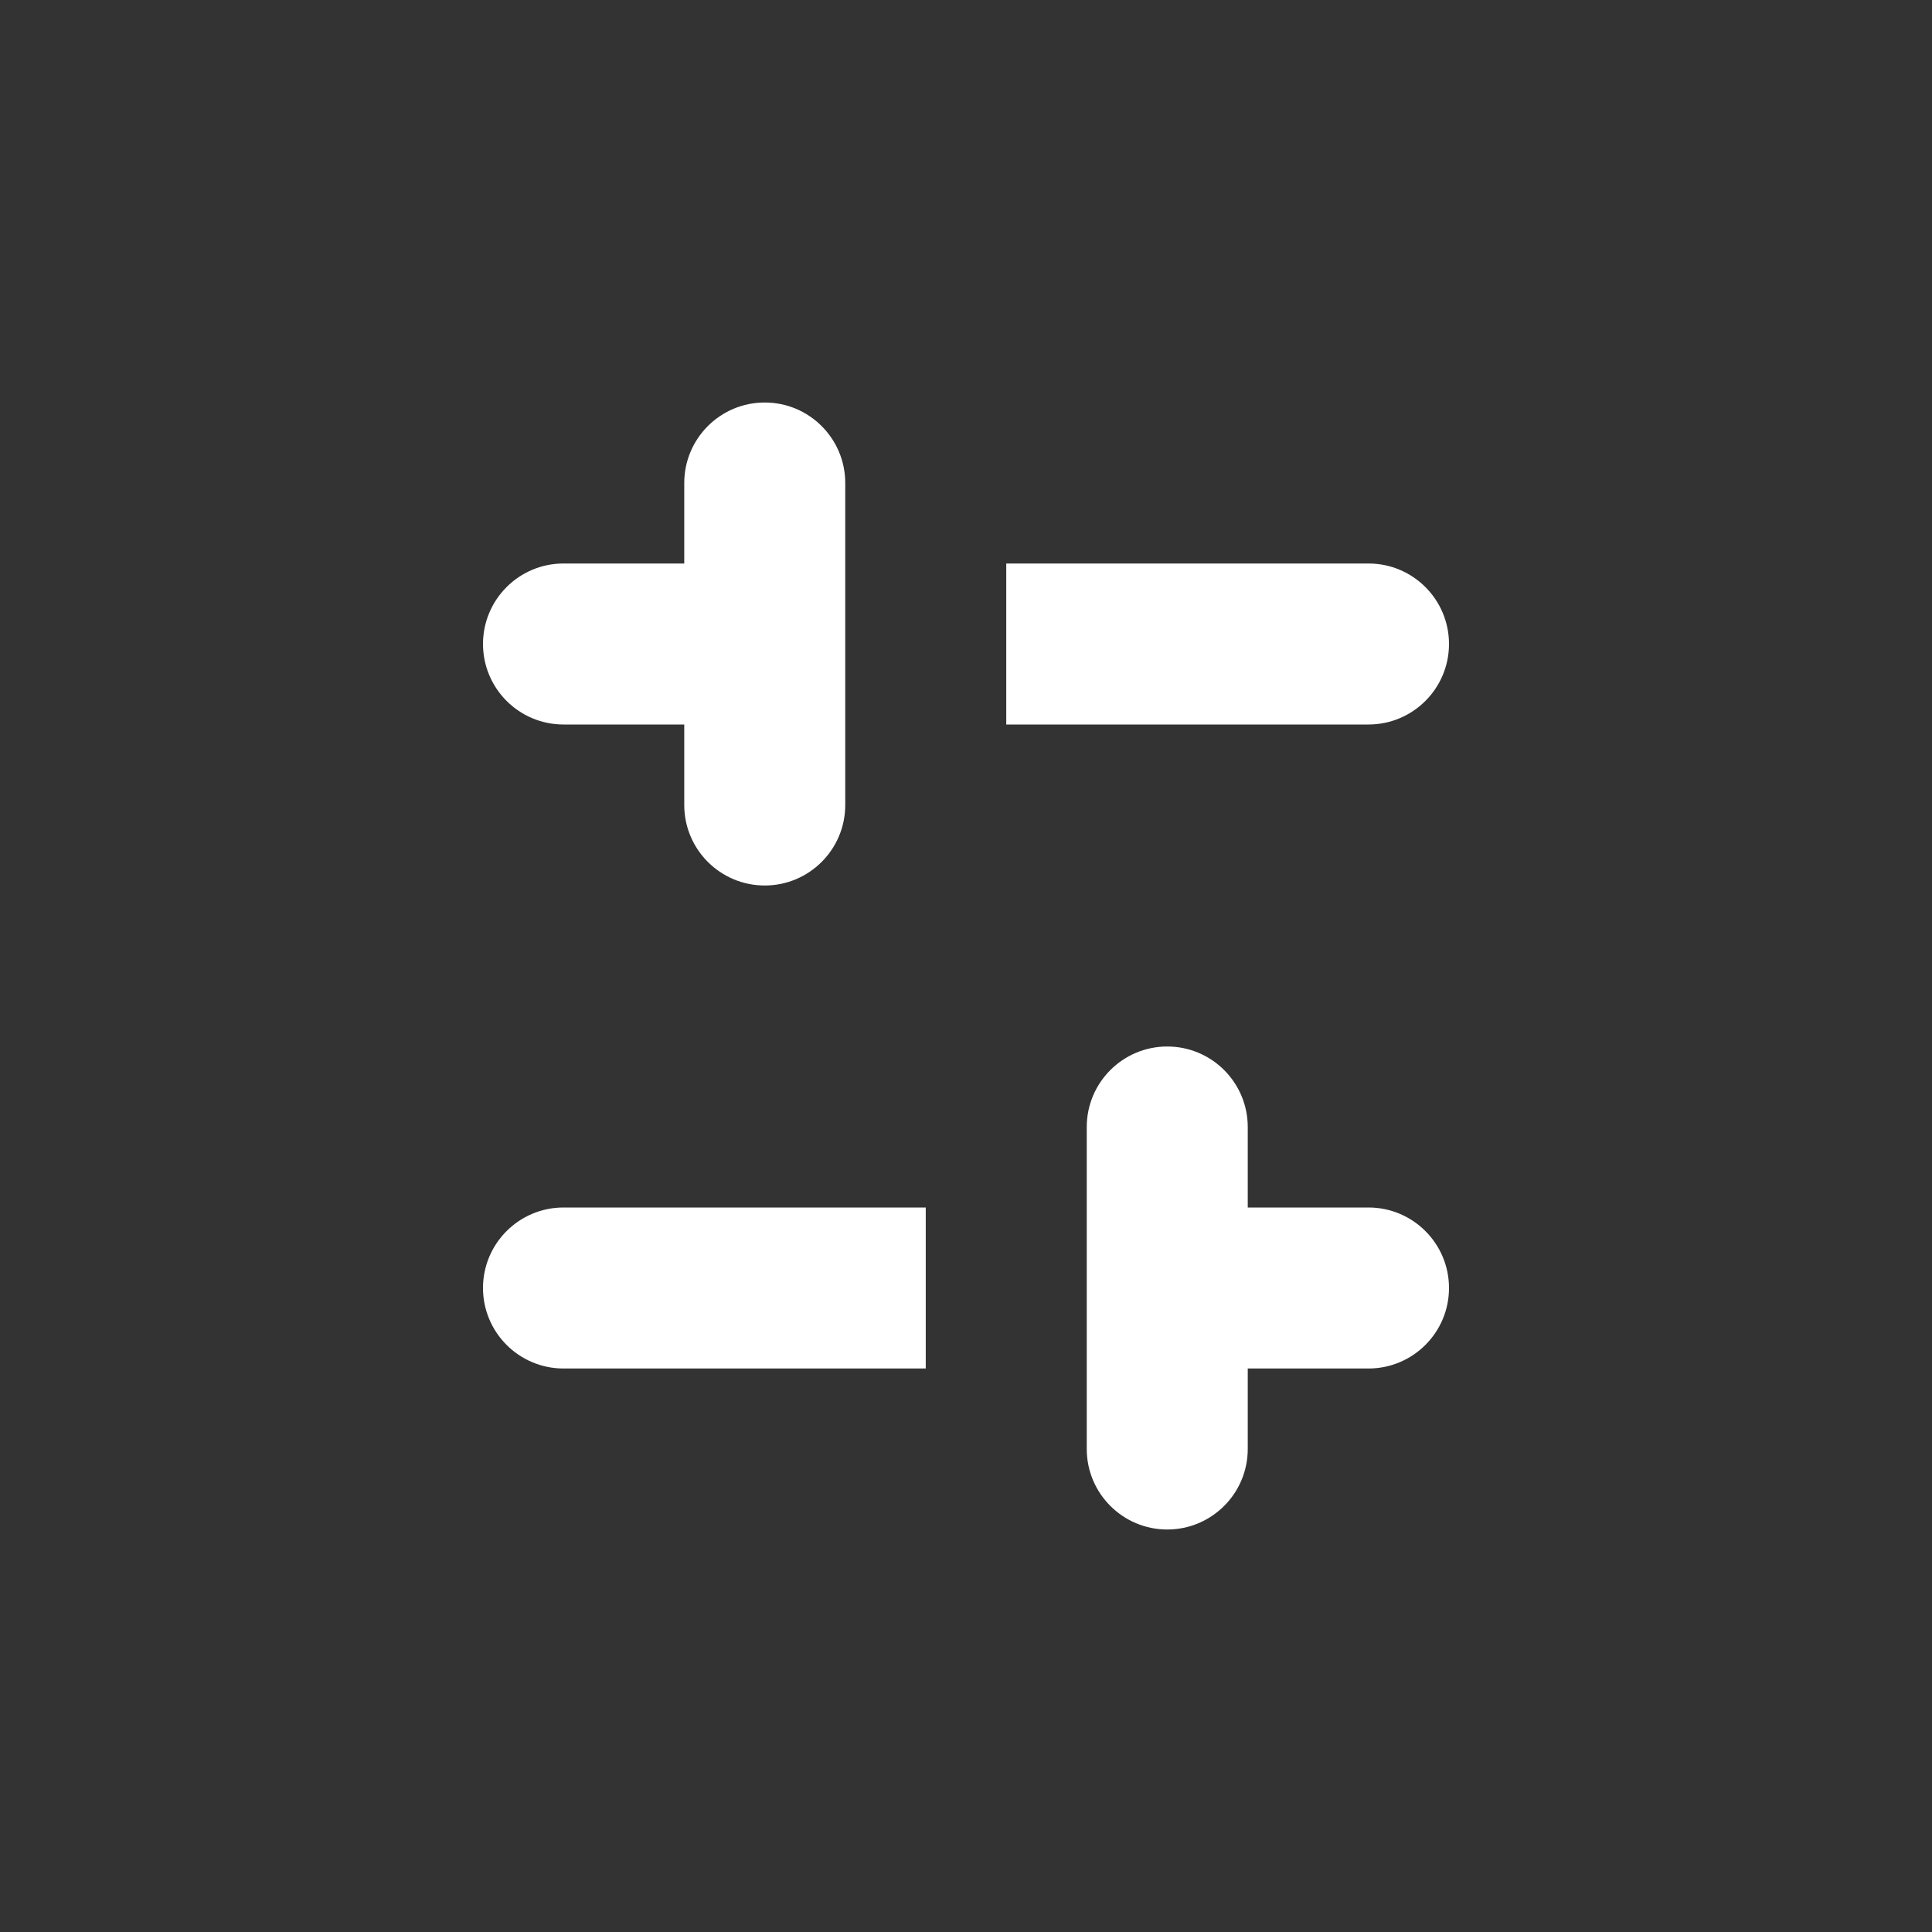
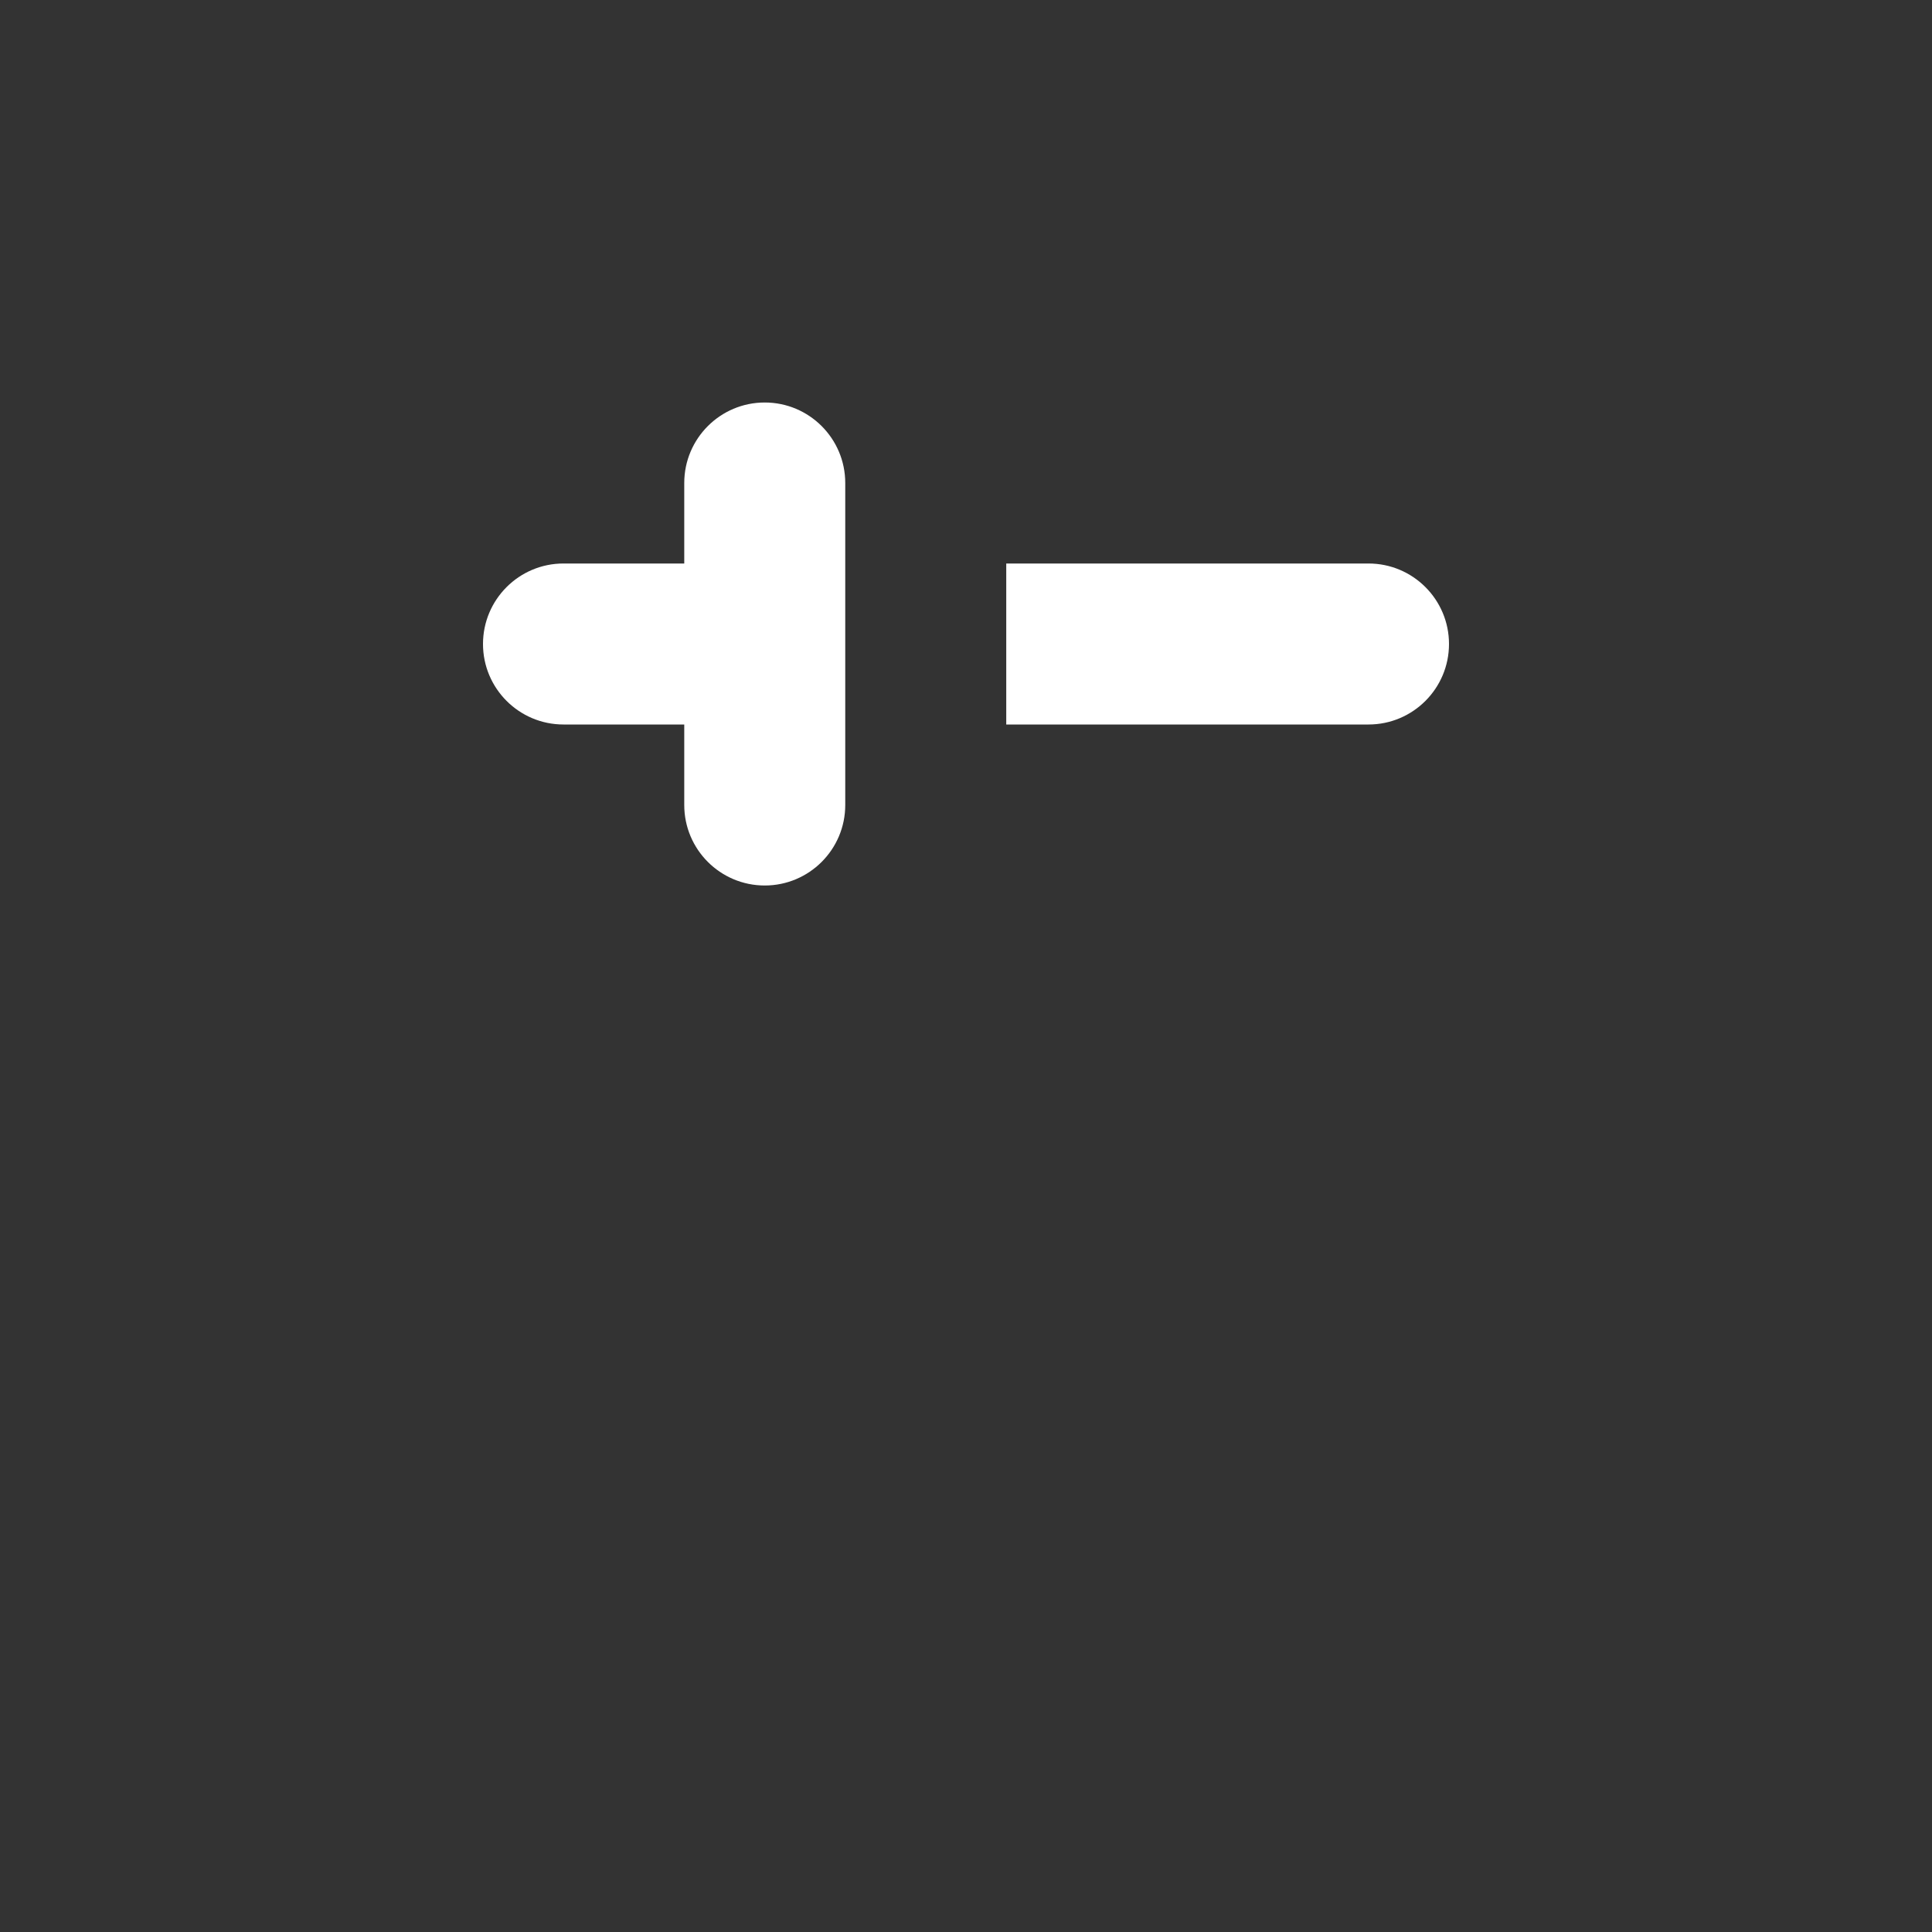
<svg xmlns="http://www.w3.org/2000/svg" width="24" height="24" viewBox="0 0 24 24" fill="none">
  <rect x="0" y="0" width="24" height="24" fill="#333333" stroke="none" />
  <path d="M6 8C6 7.448 6.448 7 7 7L8.5 7L8.5 6C8.5 5.448 8.948 5 9.5 5C10.052 5 10.5 5.448 10.5 6L10.5 10C10.5 10.552 10.052 11 9.5 11C8.948 11 8.5 10.552 8.5 10L8.5 9L7 9C6.448 9 6 8.552 6 8ZM12.5 7L17 7C17.552 7 18 7.448 18 8C18 8.552 17.552 9 17 9L12.5 9L12.5 7Z" fill="white" />
-   <path d="M18 16C18 16.552 17.552 17 17 17L15.5 17L15.5 18C15.5 18.552 15.052 19 14.5 19C13.948 19 13.5 18.552 13.5 18L13.5 14C13.5 13.448 13.948 13 14.5 13C15.052 13 15.5 13.448 15.5 14L15.5 15L17 15C17.552 15 18 15.448 18 16ZM11.5 17L7 17C6.448 17 6 16.552 6 16C6 15.448 6.448 15 7 15L11.5 15L11.5 17Z" fill="white" />
</svg>